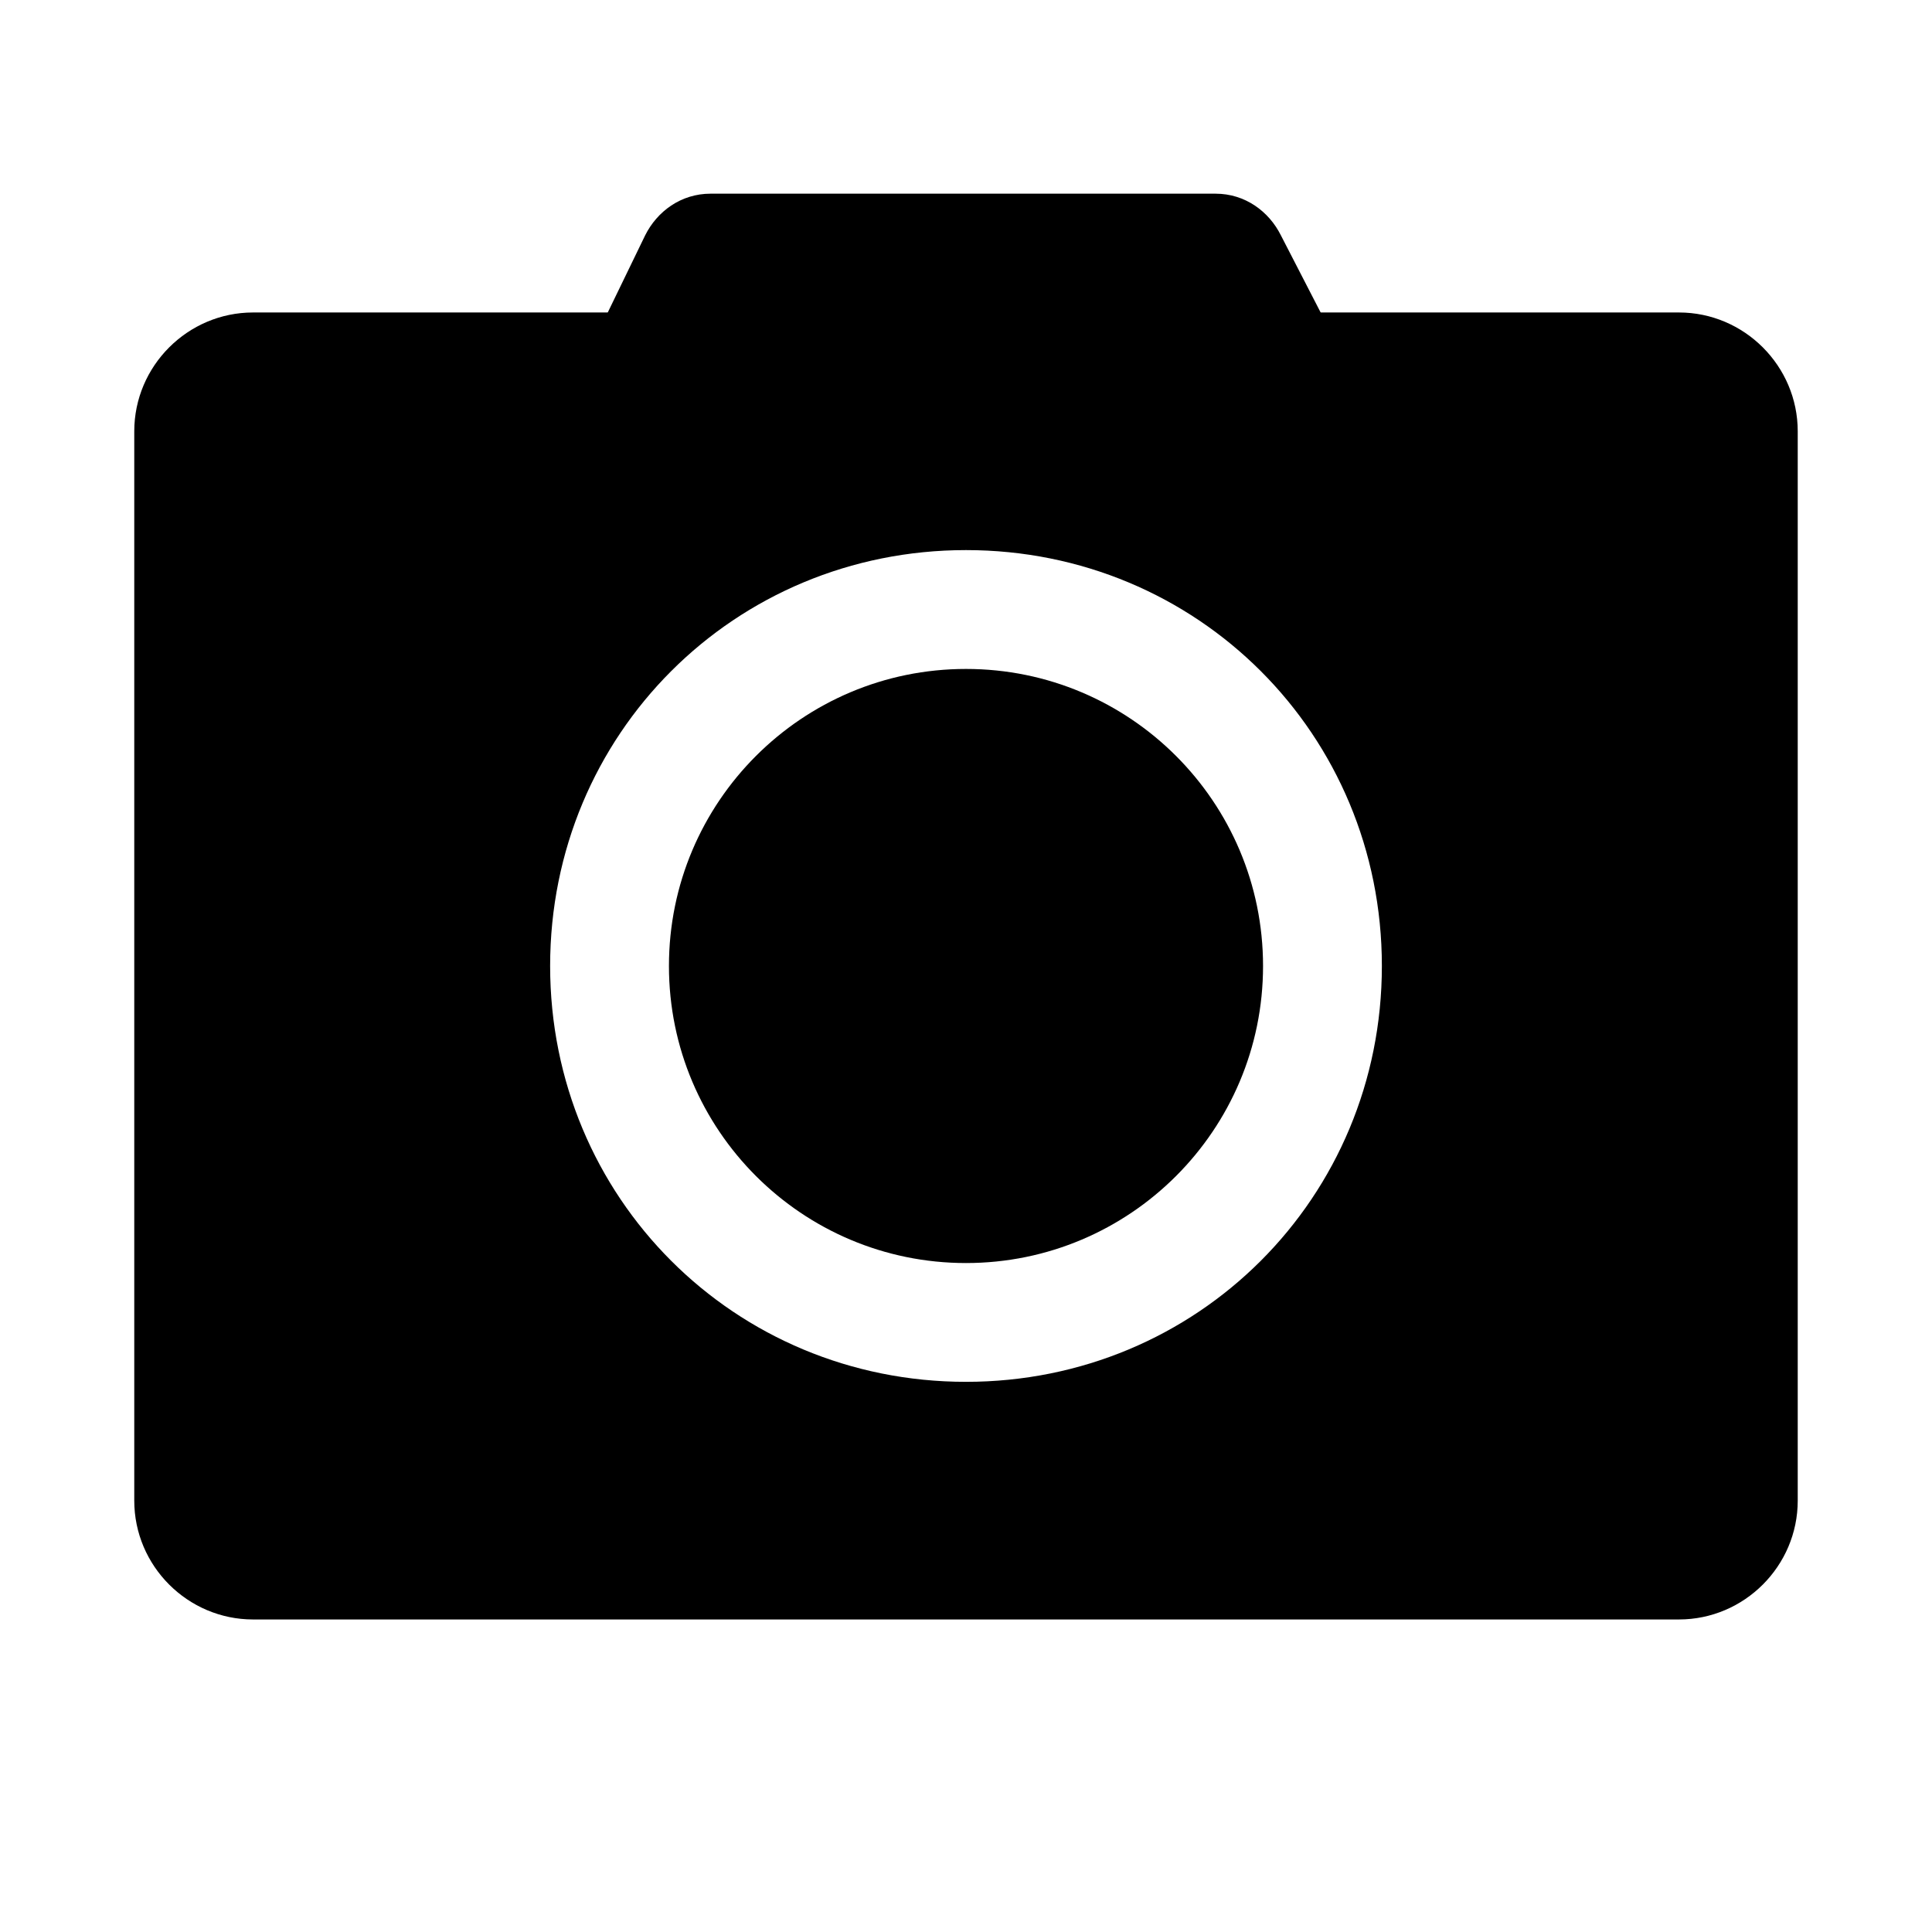
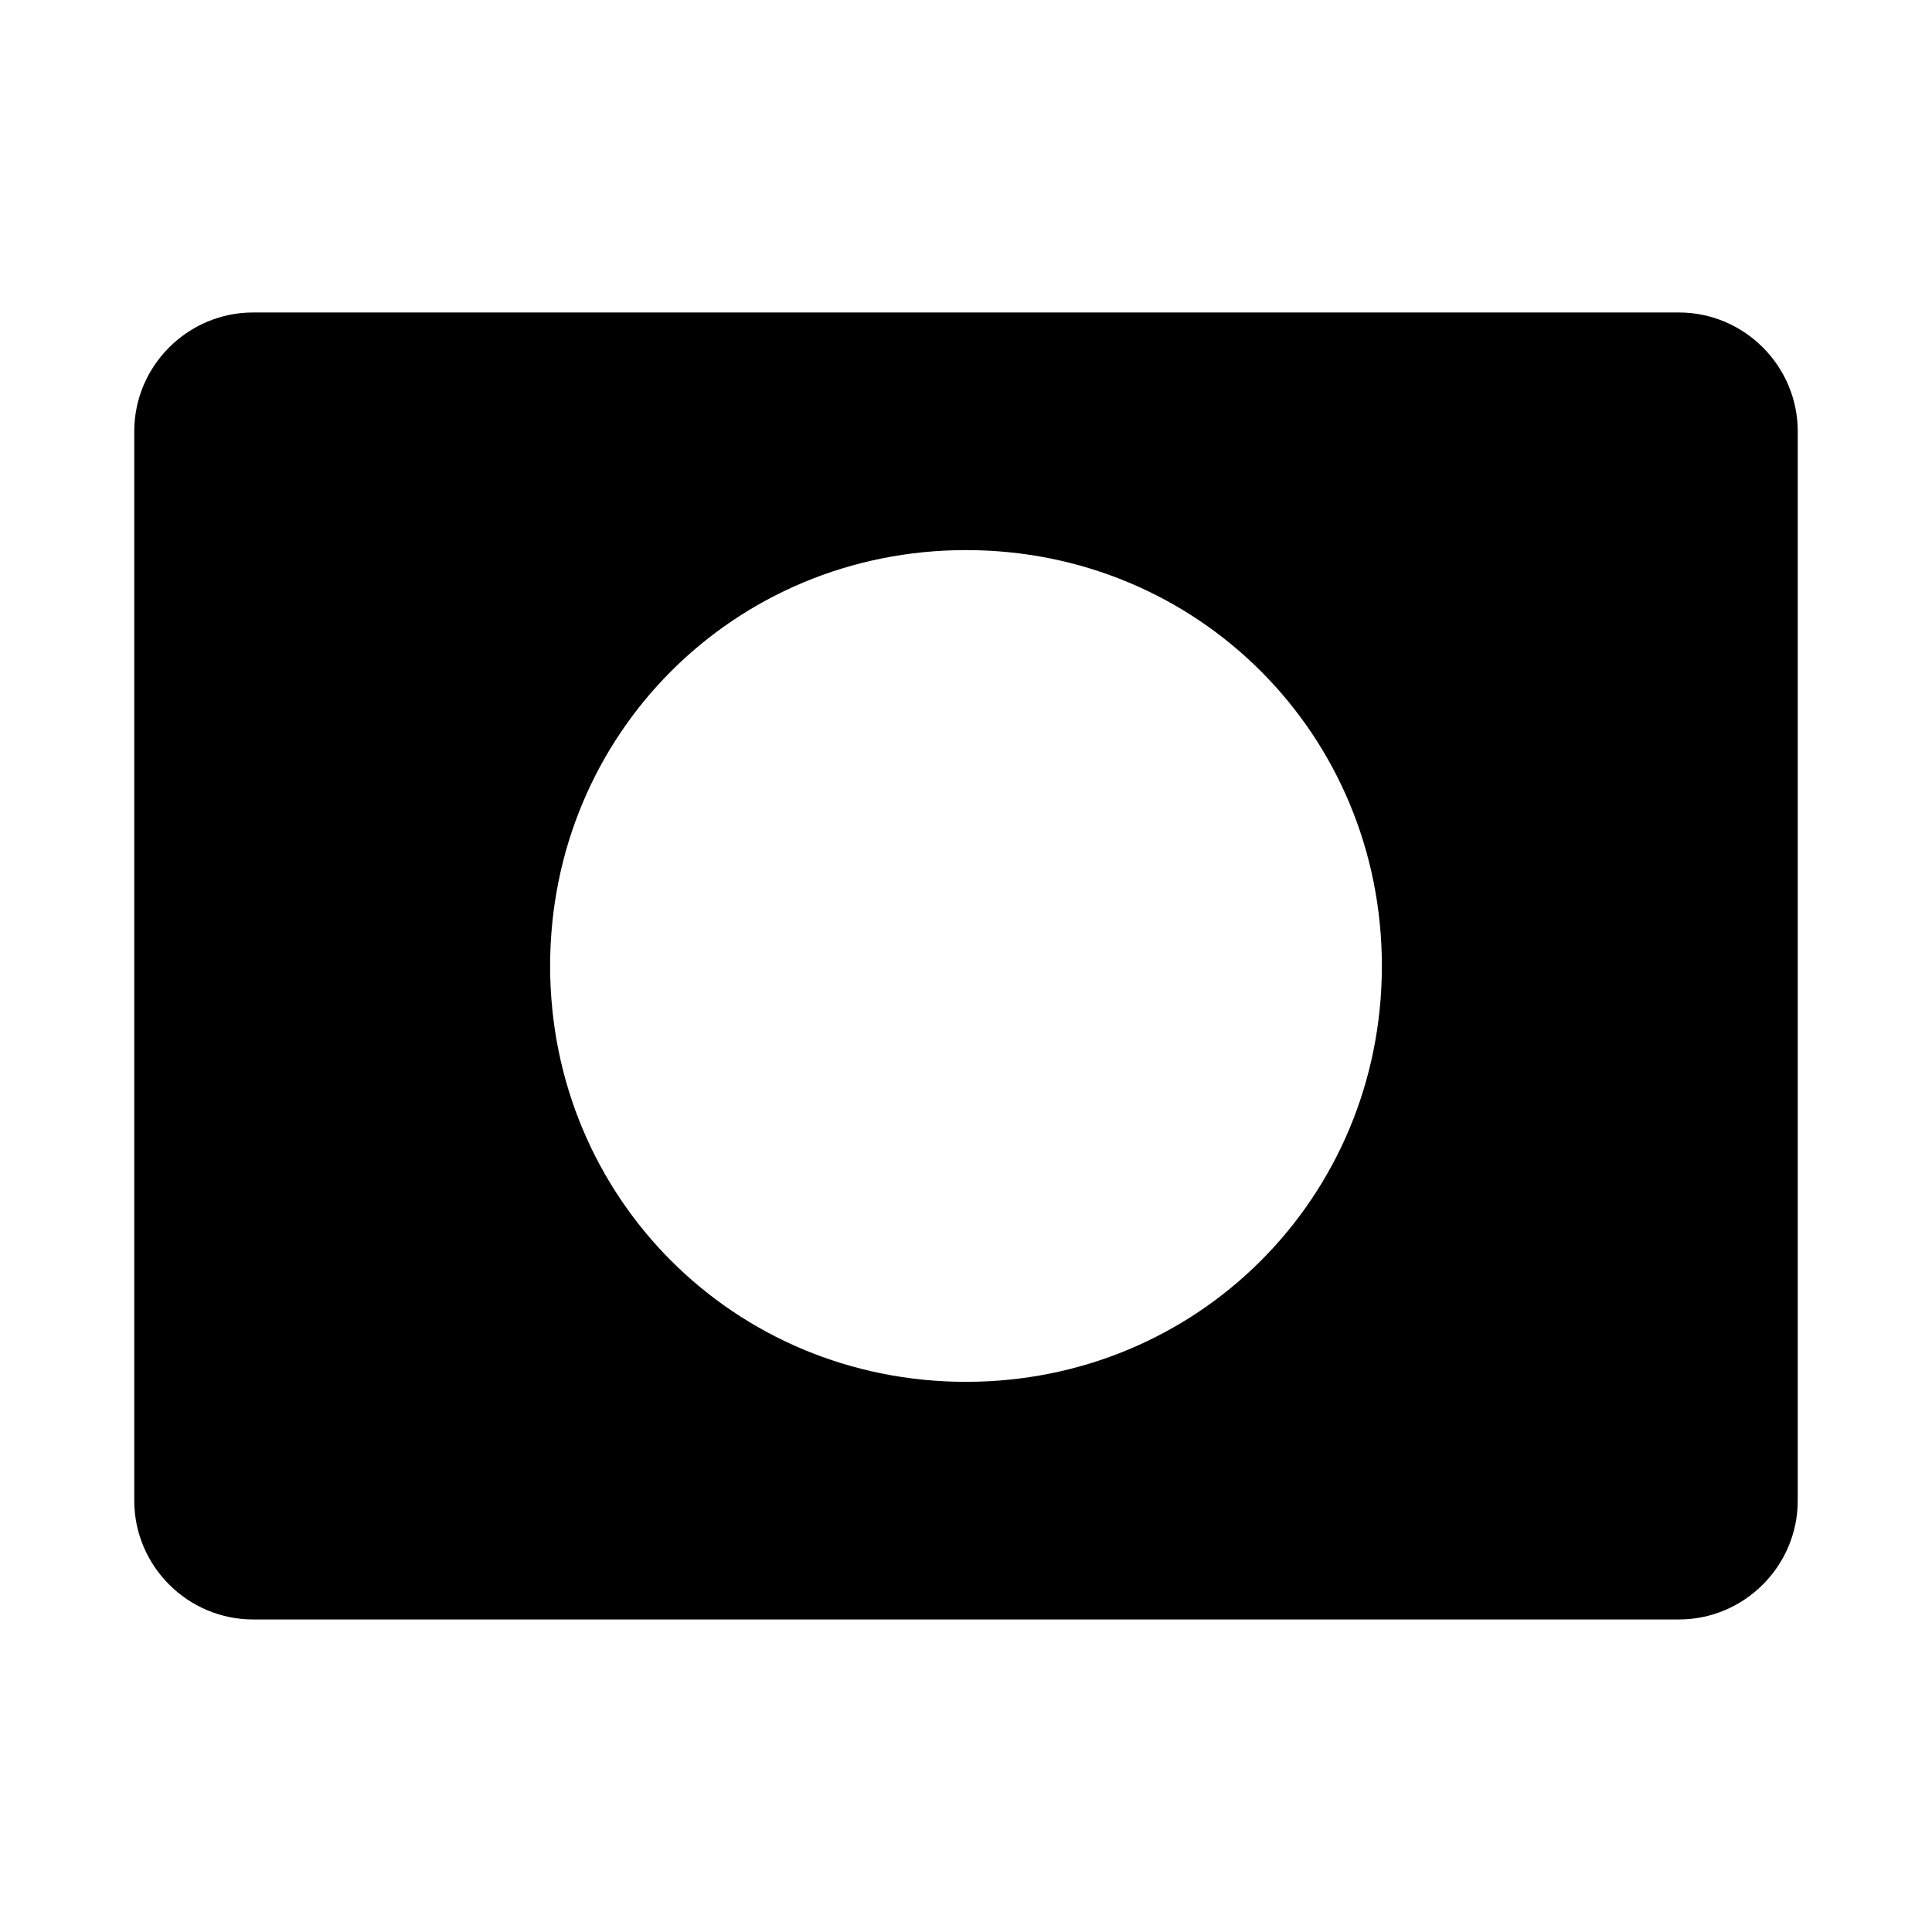
<svg xmlns="http://www.w3.org/2000/svg" fill="#000000" width="800px" height="800px" version="1.1" viewBox="144 144 512 512">
  <g>
-     <path d="m483.44 206.35c-3.148-6.297-9.445-11.023-17.316-11.023h-133.82c-7.871 0-14.168 4.723-17.32 11.02l-25.191 51.957h220.42z" />
    <path d="m588.93 226.81h-377.86c-17.32 0-31.488 14.172-31.488 31.488v283.39c0 17.32 14.168 31.488 31.488 31.488h377.86c17.32 0 31.488-14.168 31.488-31.488v-283.39c0-17.316-14.168-31.488-31.488-31.488zm-188.93 283.39c-61.402 0-110.21-48.805-110.21-110.21s48.805-110.21 110.21-110.21 110.21 48.805 110.21 110.21c0 61.398-48.809 110.21-110.21 110.21z" />
-     <path d="m478.72 400c0 43.473-35.246 78.719-78.719 78.719-43.477 0-78.723-35.246-78.723-78.719 0-43.477 35.246-78.723 78.723-78.723 43.473 0 78.719 35.246 78.719 78.723" />
  </g>
</svg>